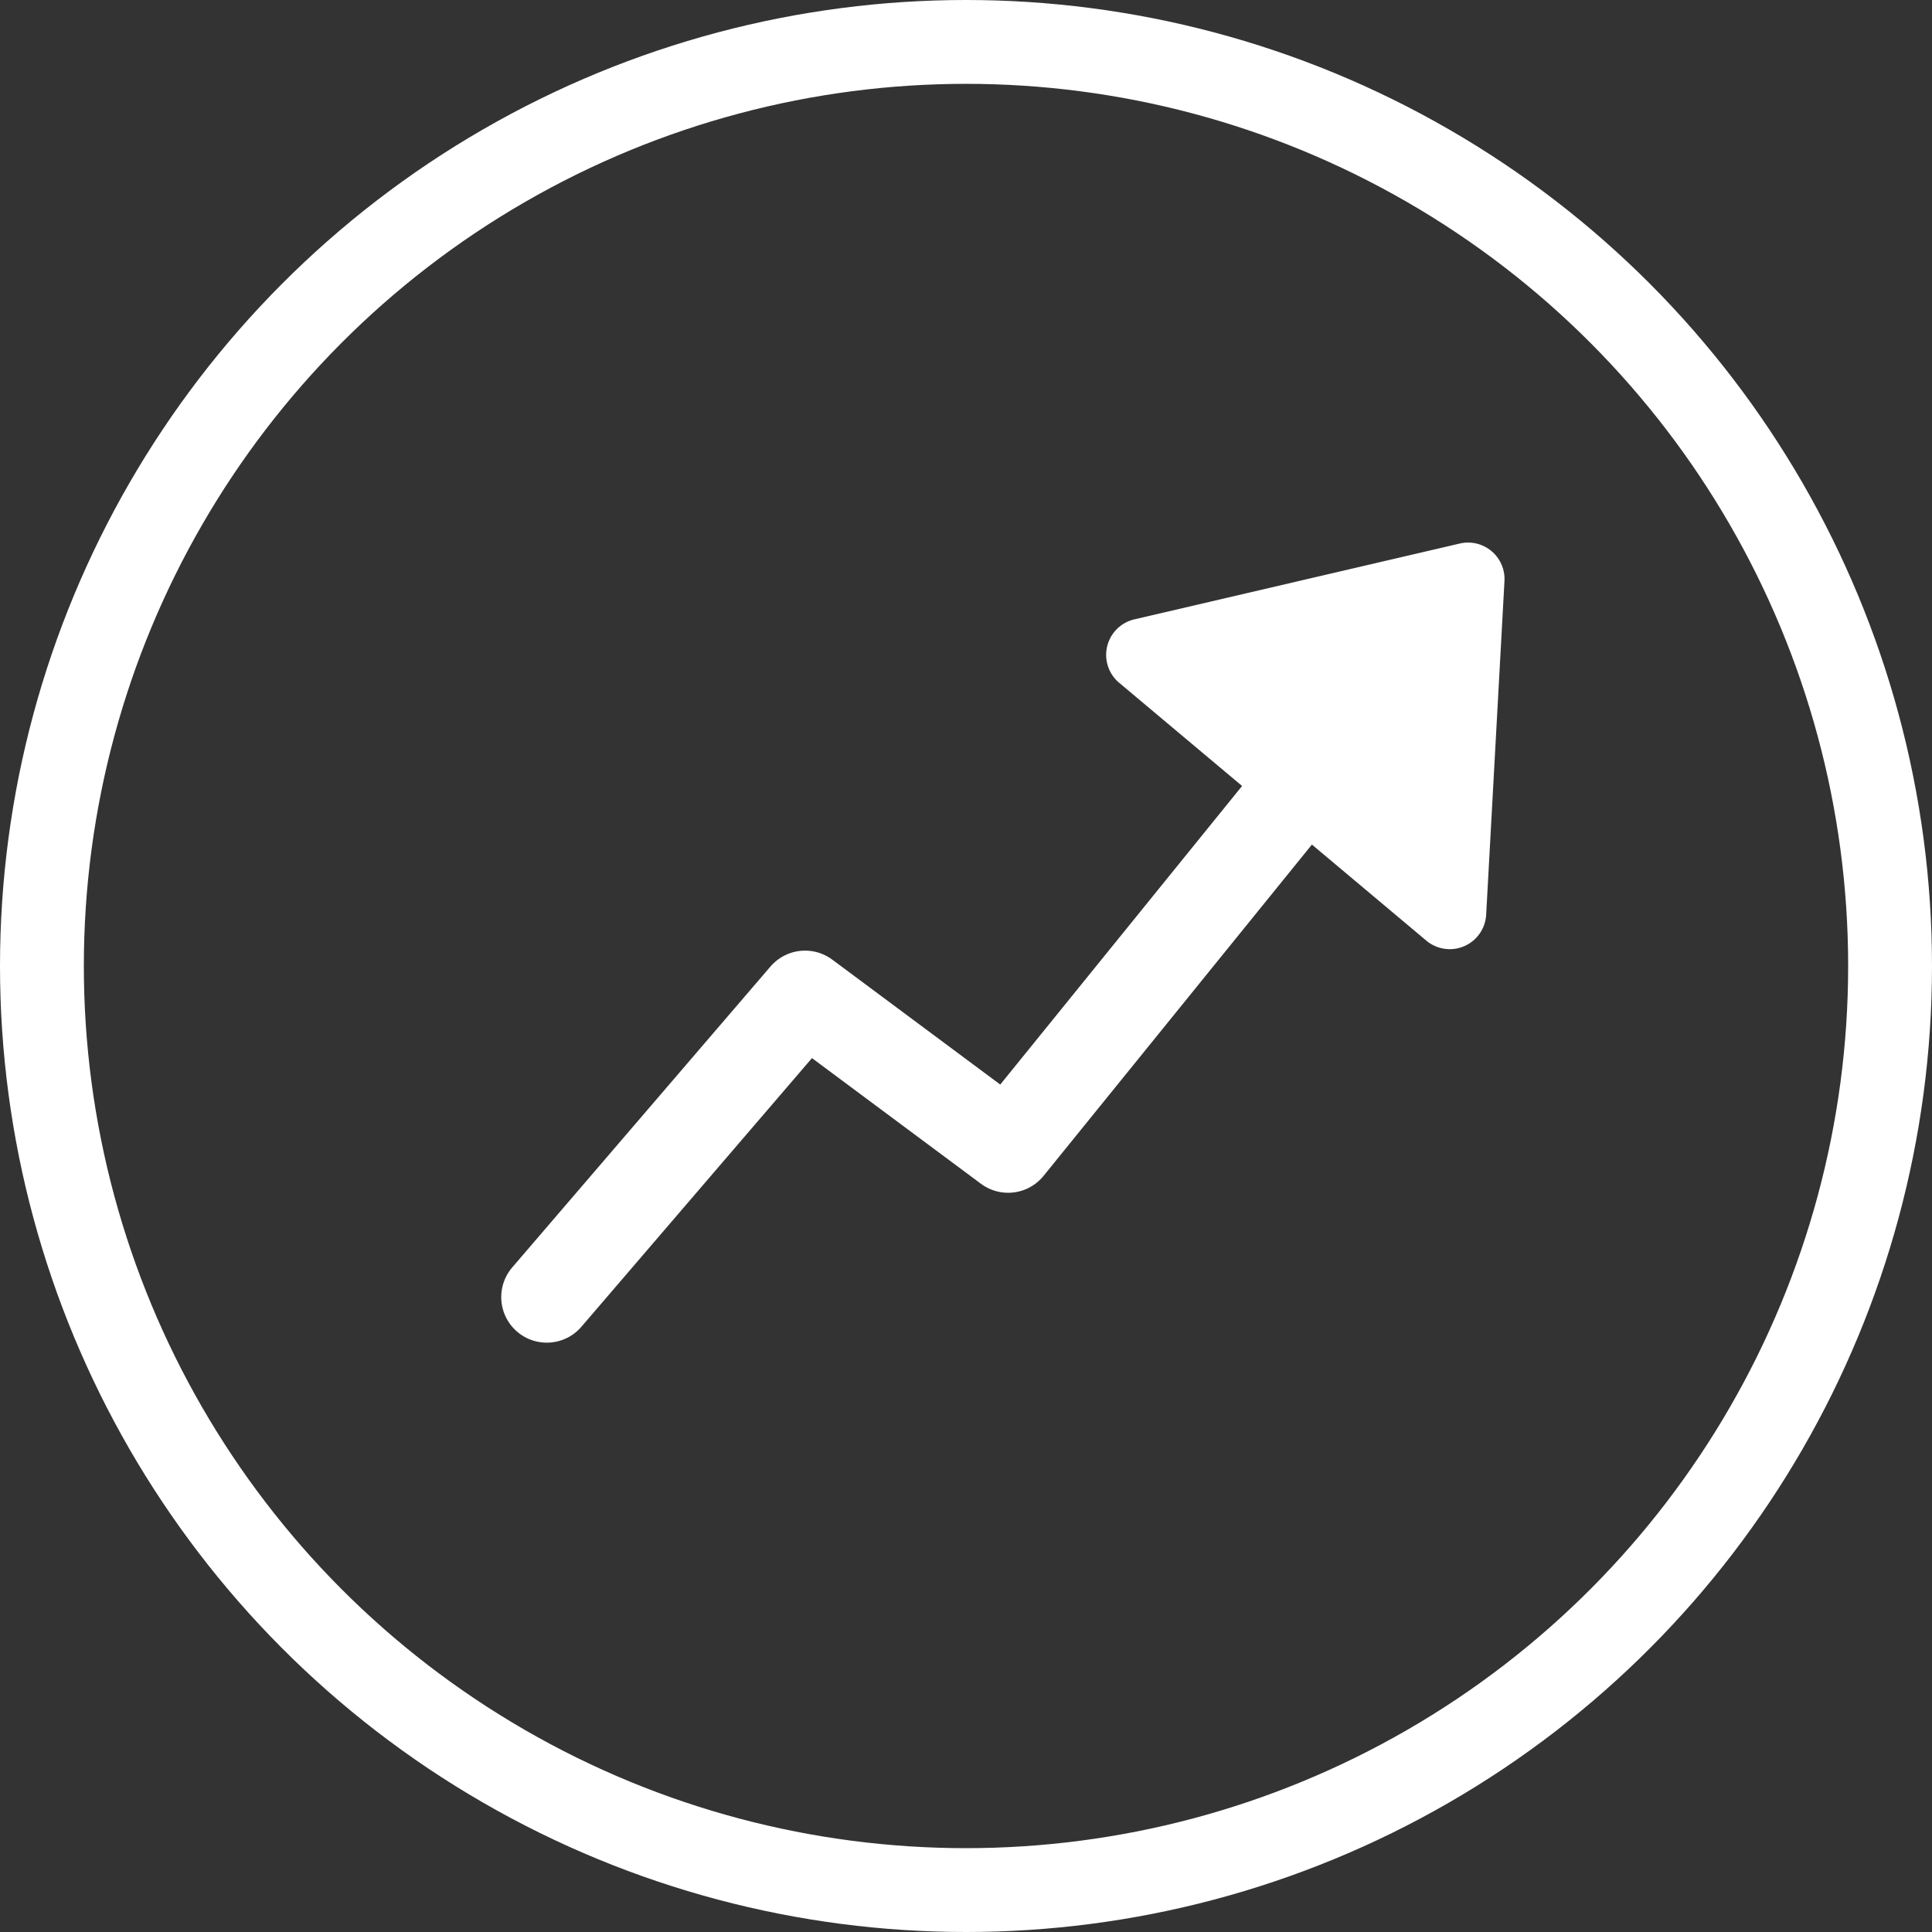
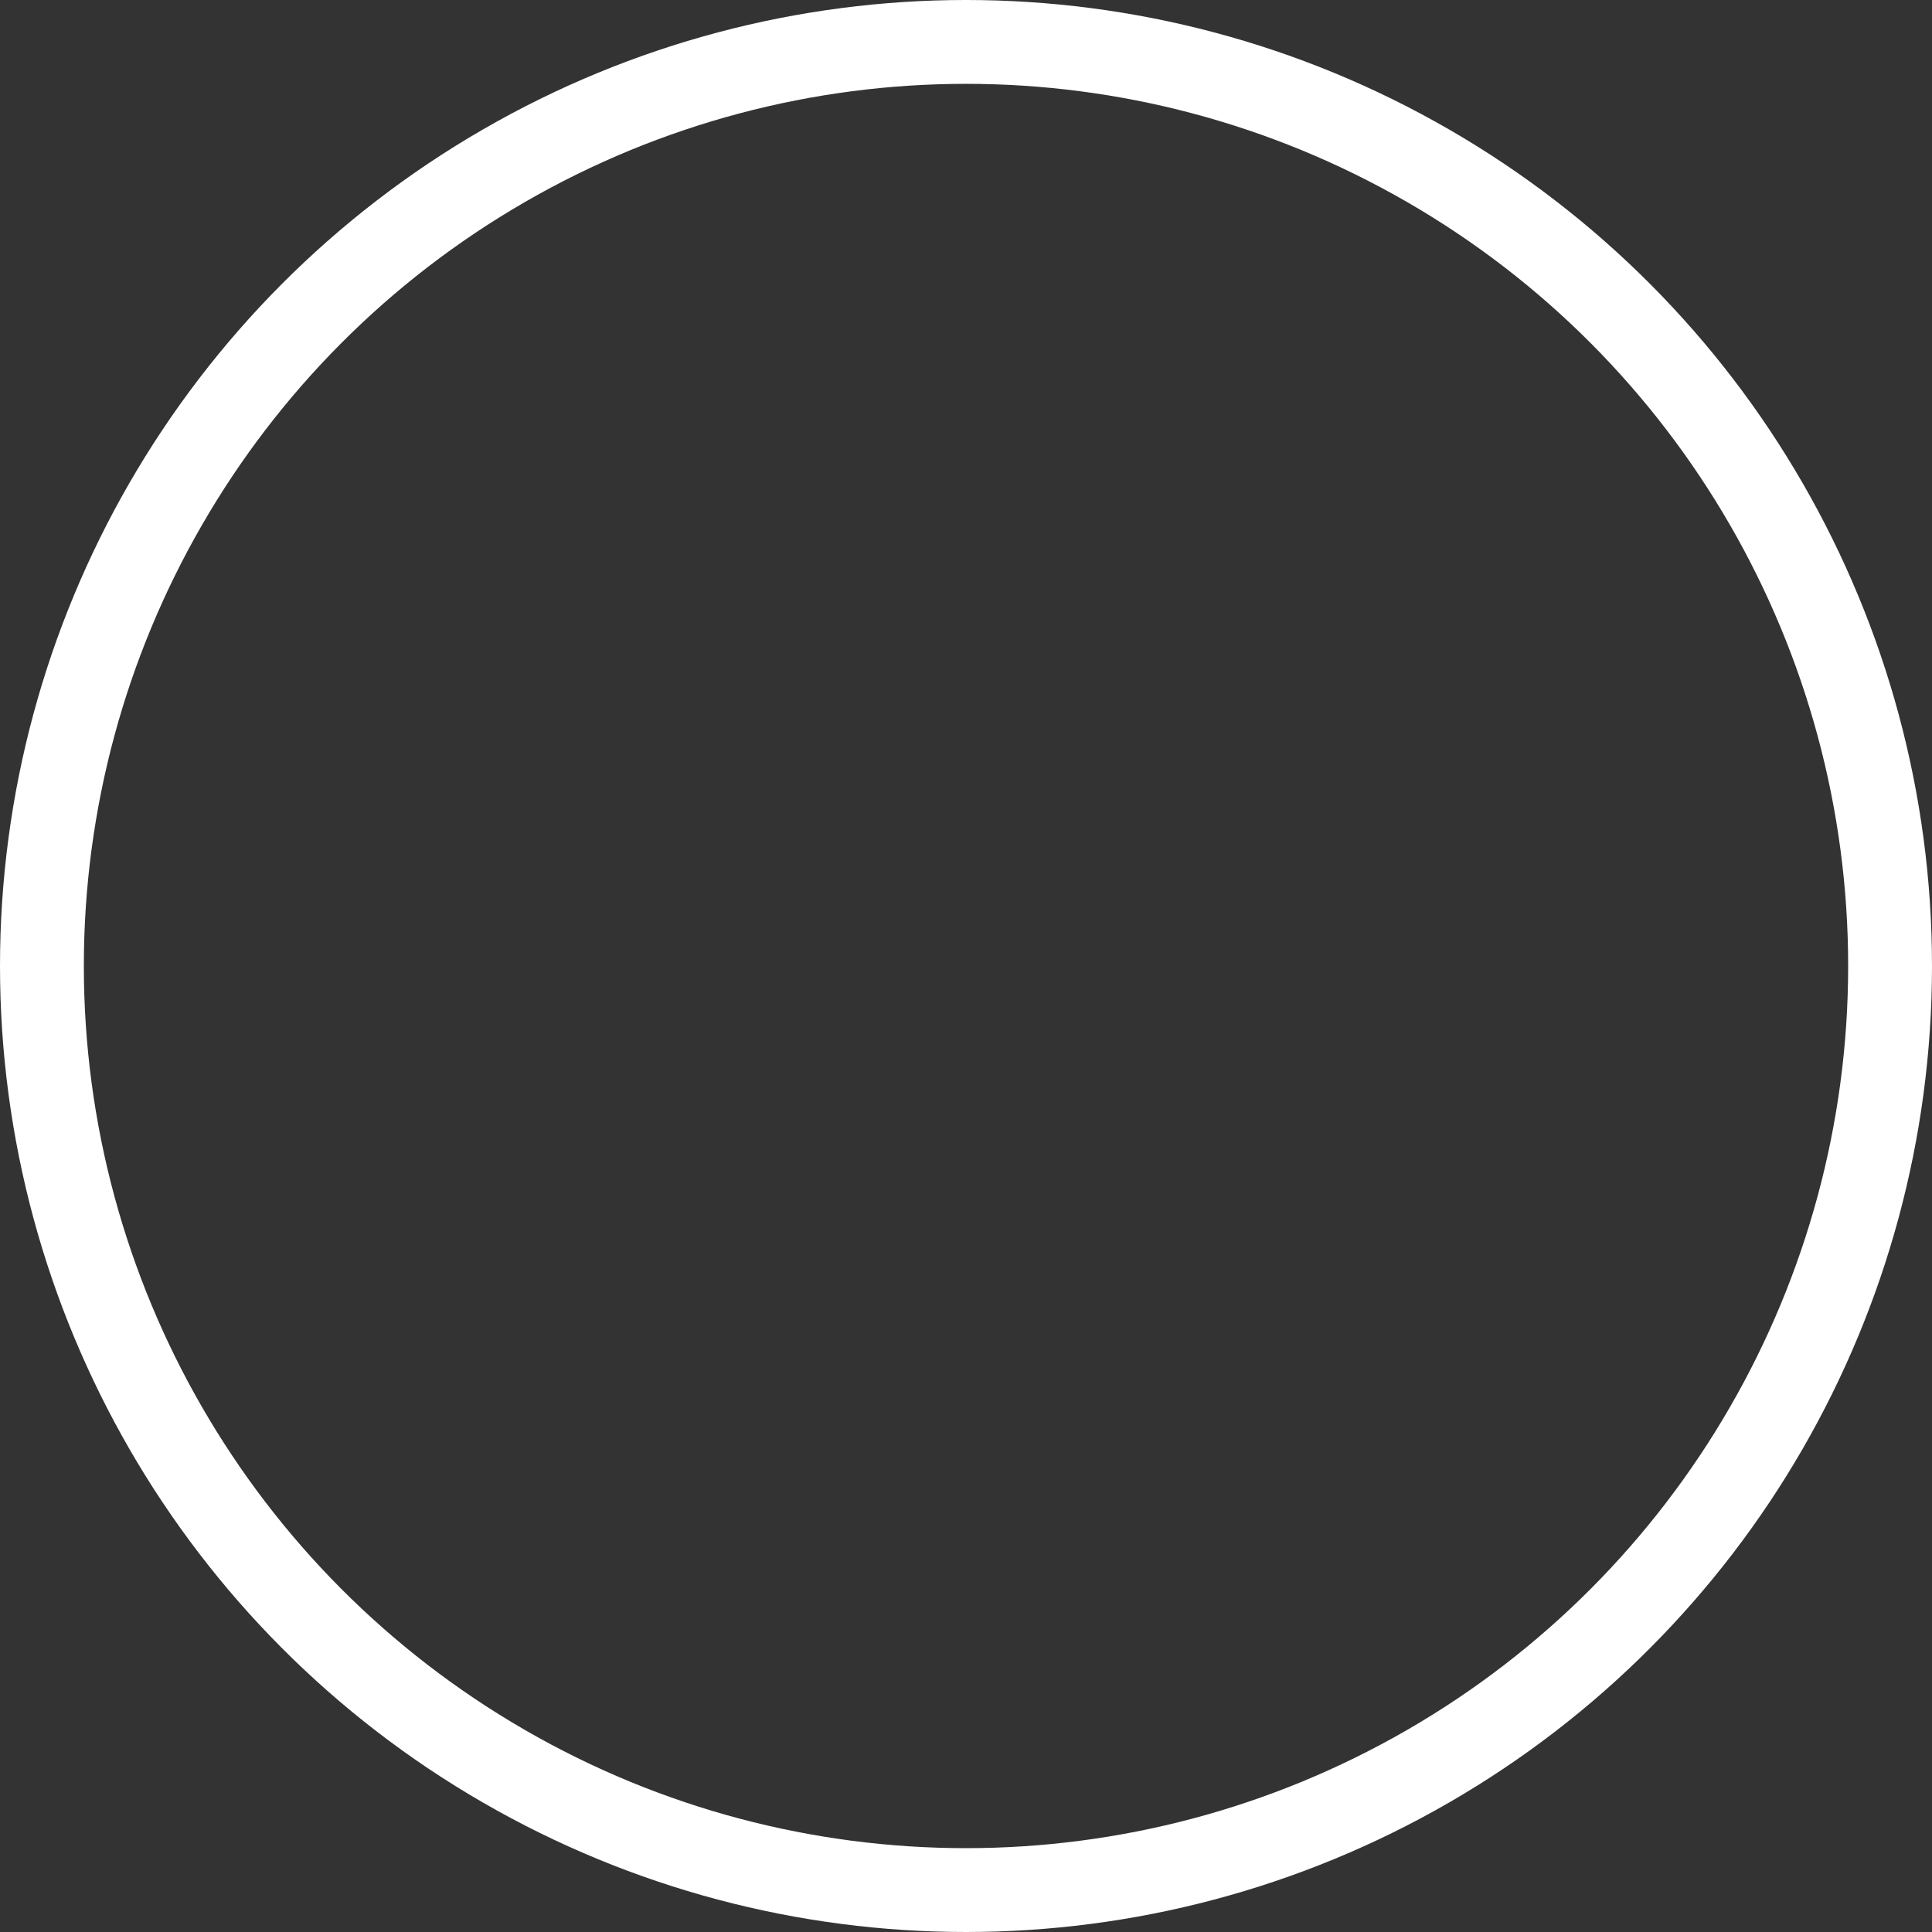
<svg xmlns="http://www.w3.org/2000/svg" width="53" height="53" viewBox="0 0 53 53">
  <rect x="0" y="0" width="53" height="53" fill="#333333" stroke="none" />
  <g transform="translate(-341 -811)">
-     <path d="M-1431.514,849.826l7.085-8.255,5.571,4.143,11.571-14.286" transform="translate(1787.514 -3.243)" fill="none" stroke="#fff" stroke-linecap="round" stroke-linejoin="round" stroke-width="2.5" />
-     <path d="M6.7,1.067a1,1,0,0,1,1.6,0L13.8,8.4A1,1,0,0,1,13,10H2a1,1,0,0,1-.8-1.6Z" transform="matrix(0.766, 0.643, -0.643, 0.766, 376.6, 820.785)" fill="#fff" />
    <g transform="translate(341 811)" fill="none" stroke="#fff" stroke-width="2.3">
-       <circle cx="26.5" cy="26.5" r="26.5" stroke="none" />
      <circle cx="26.5" cy="26.5" r="25.35" fill="none" />
    </g>
  </g>
</svg>